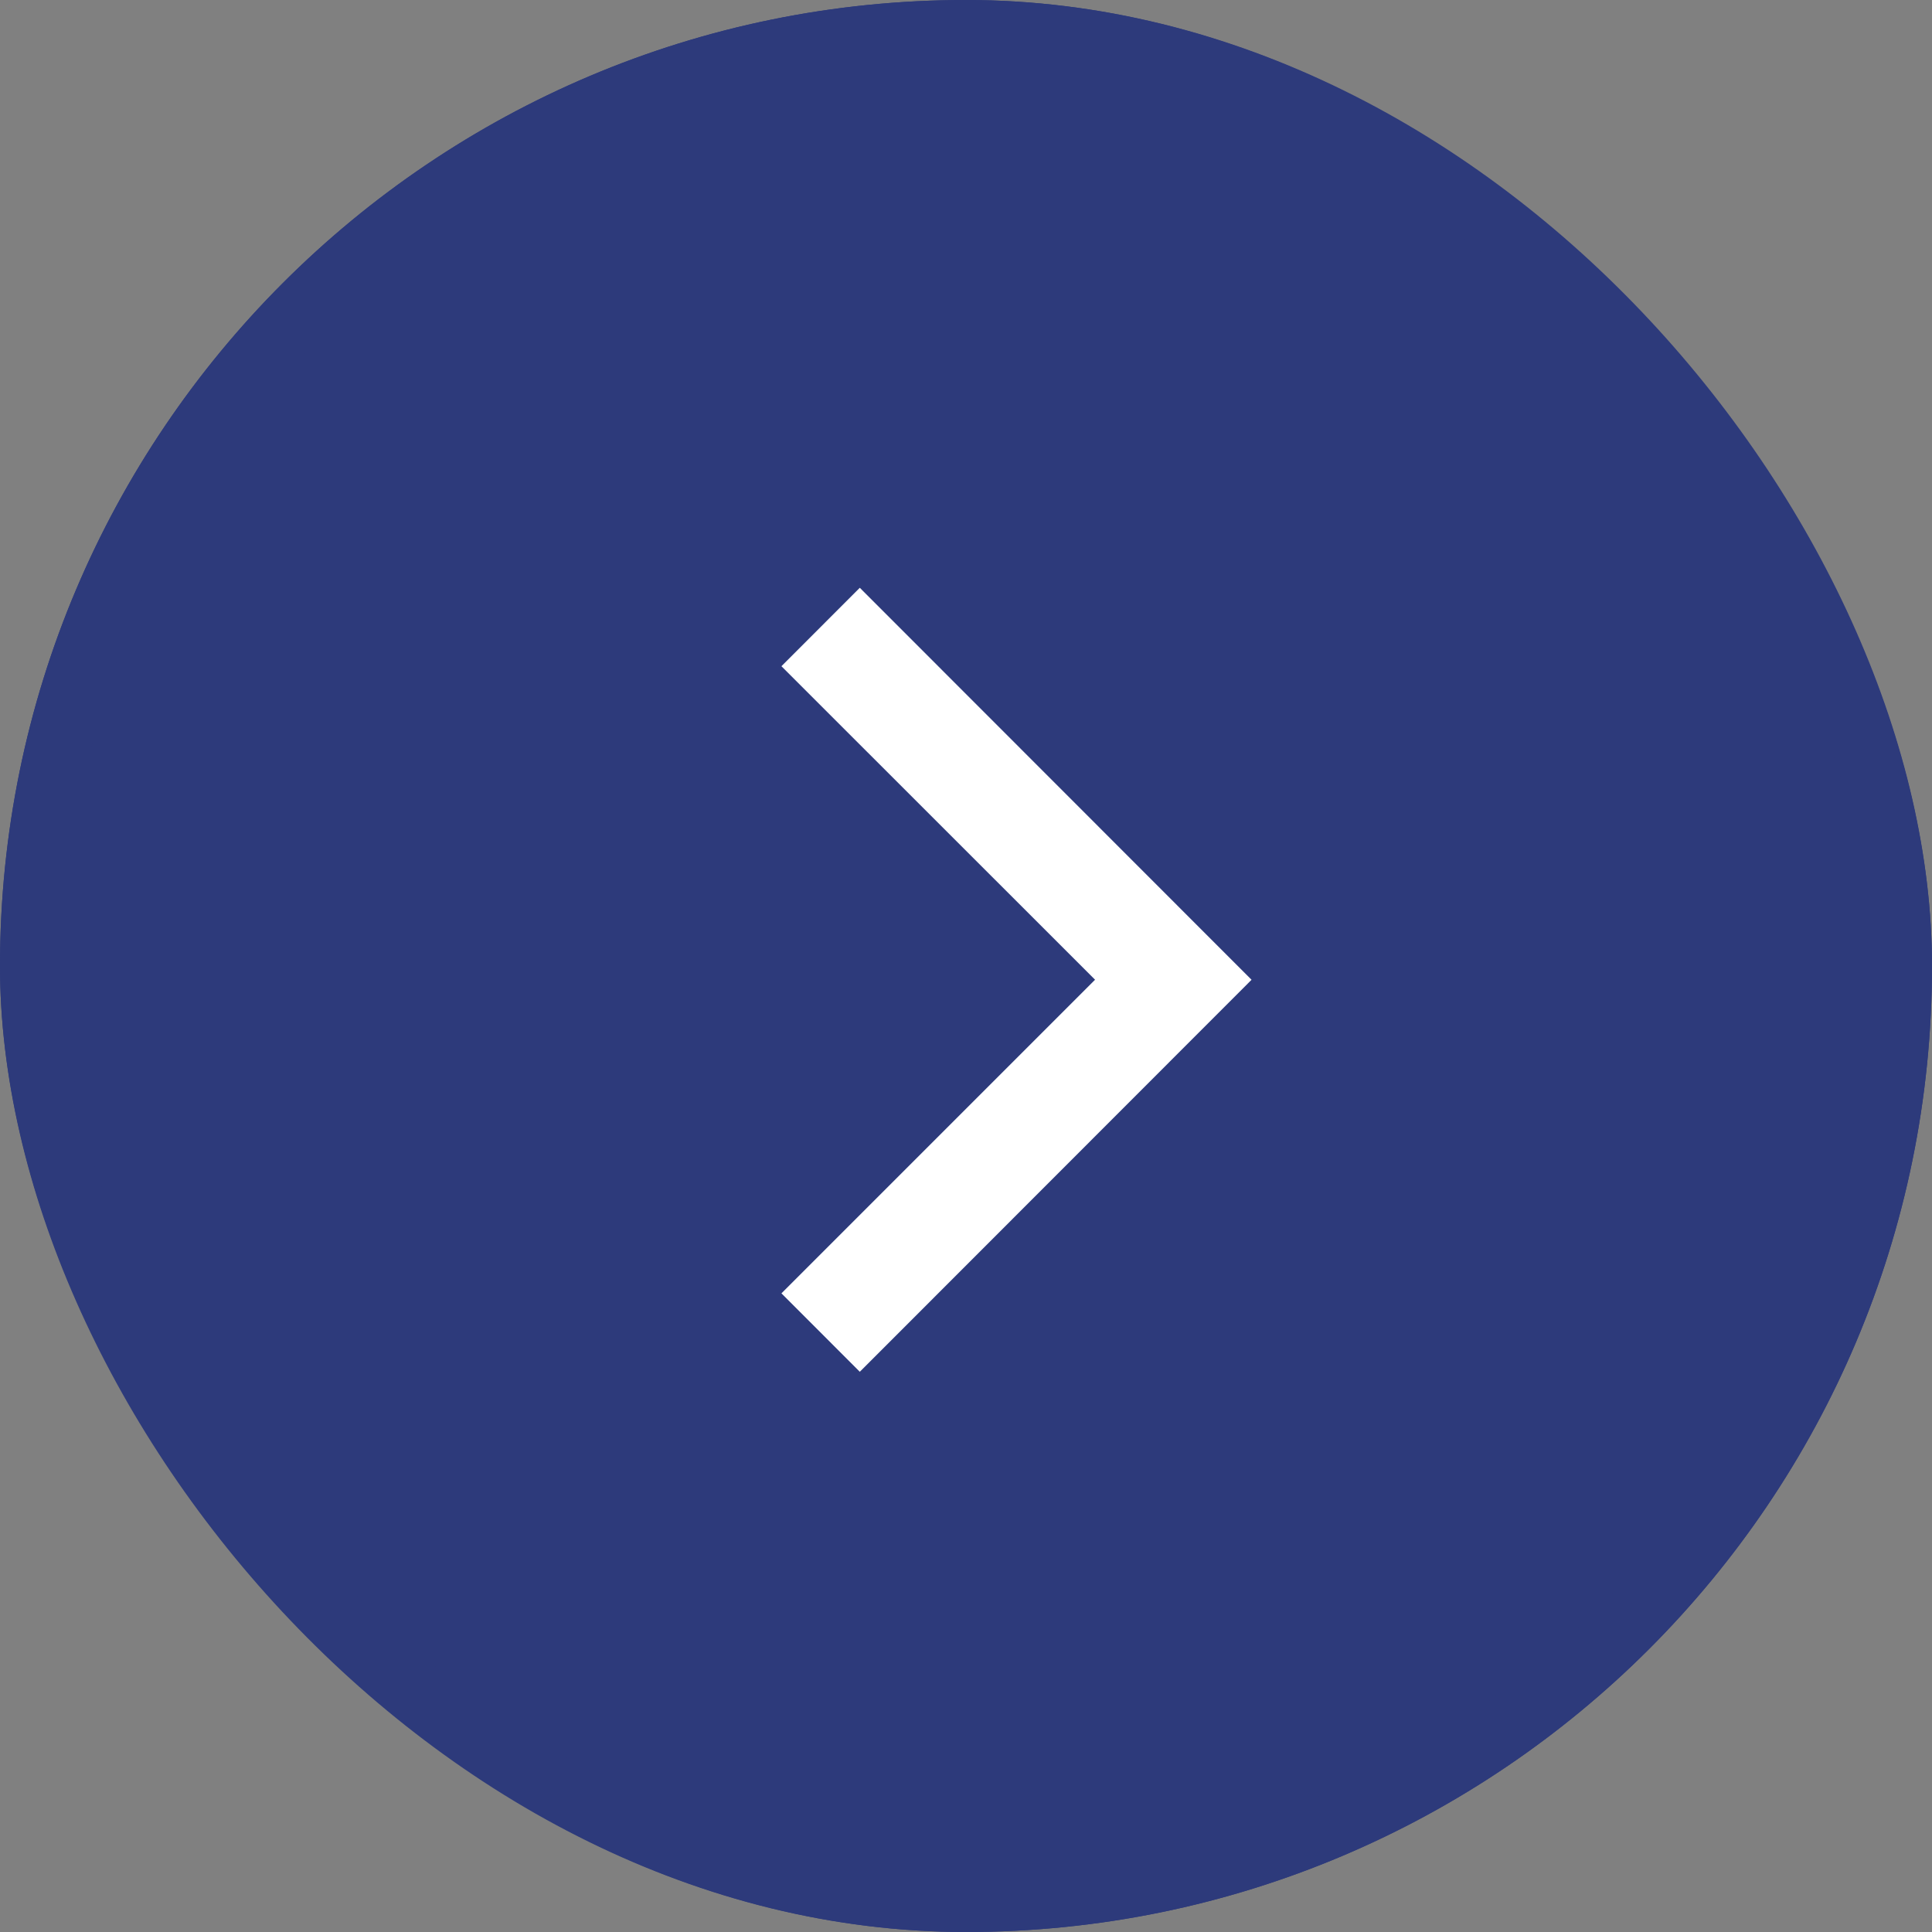
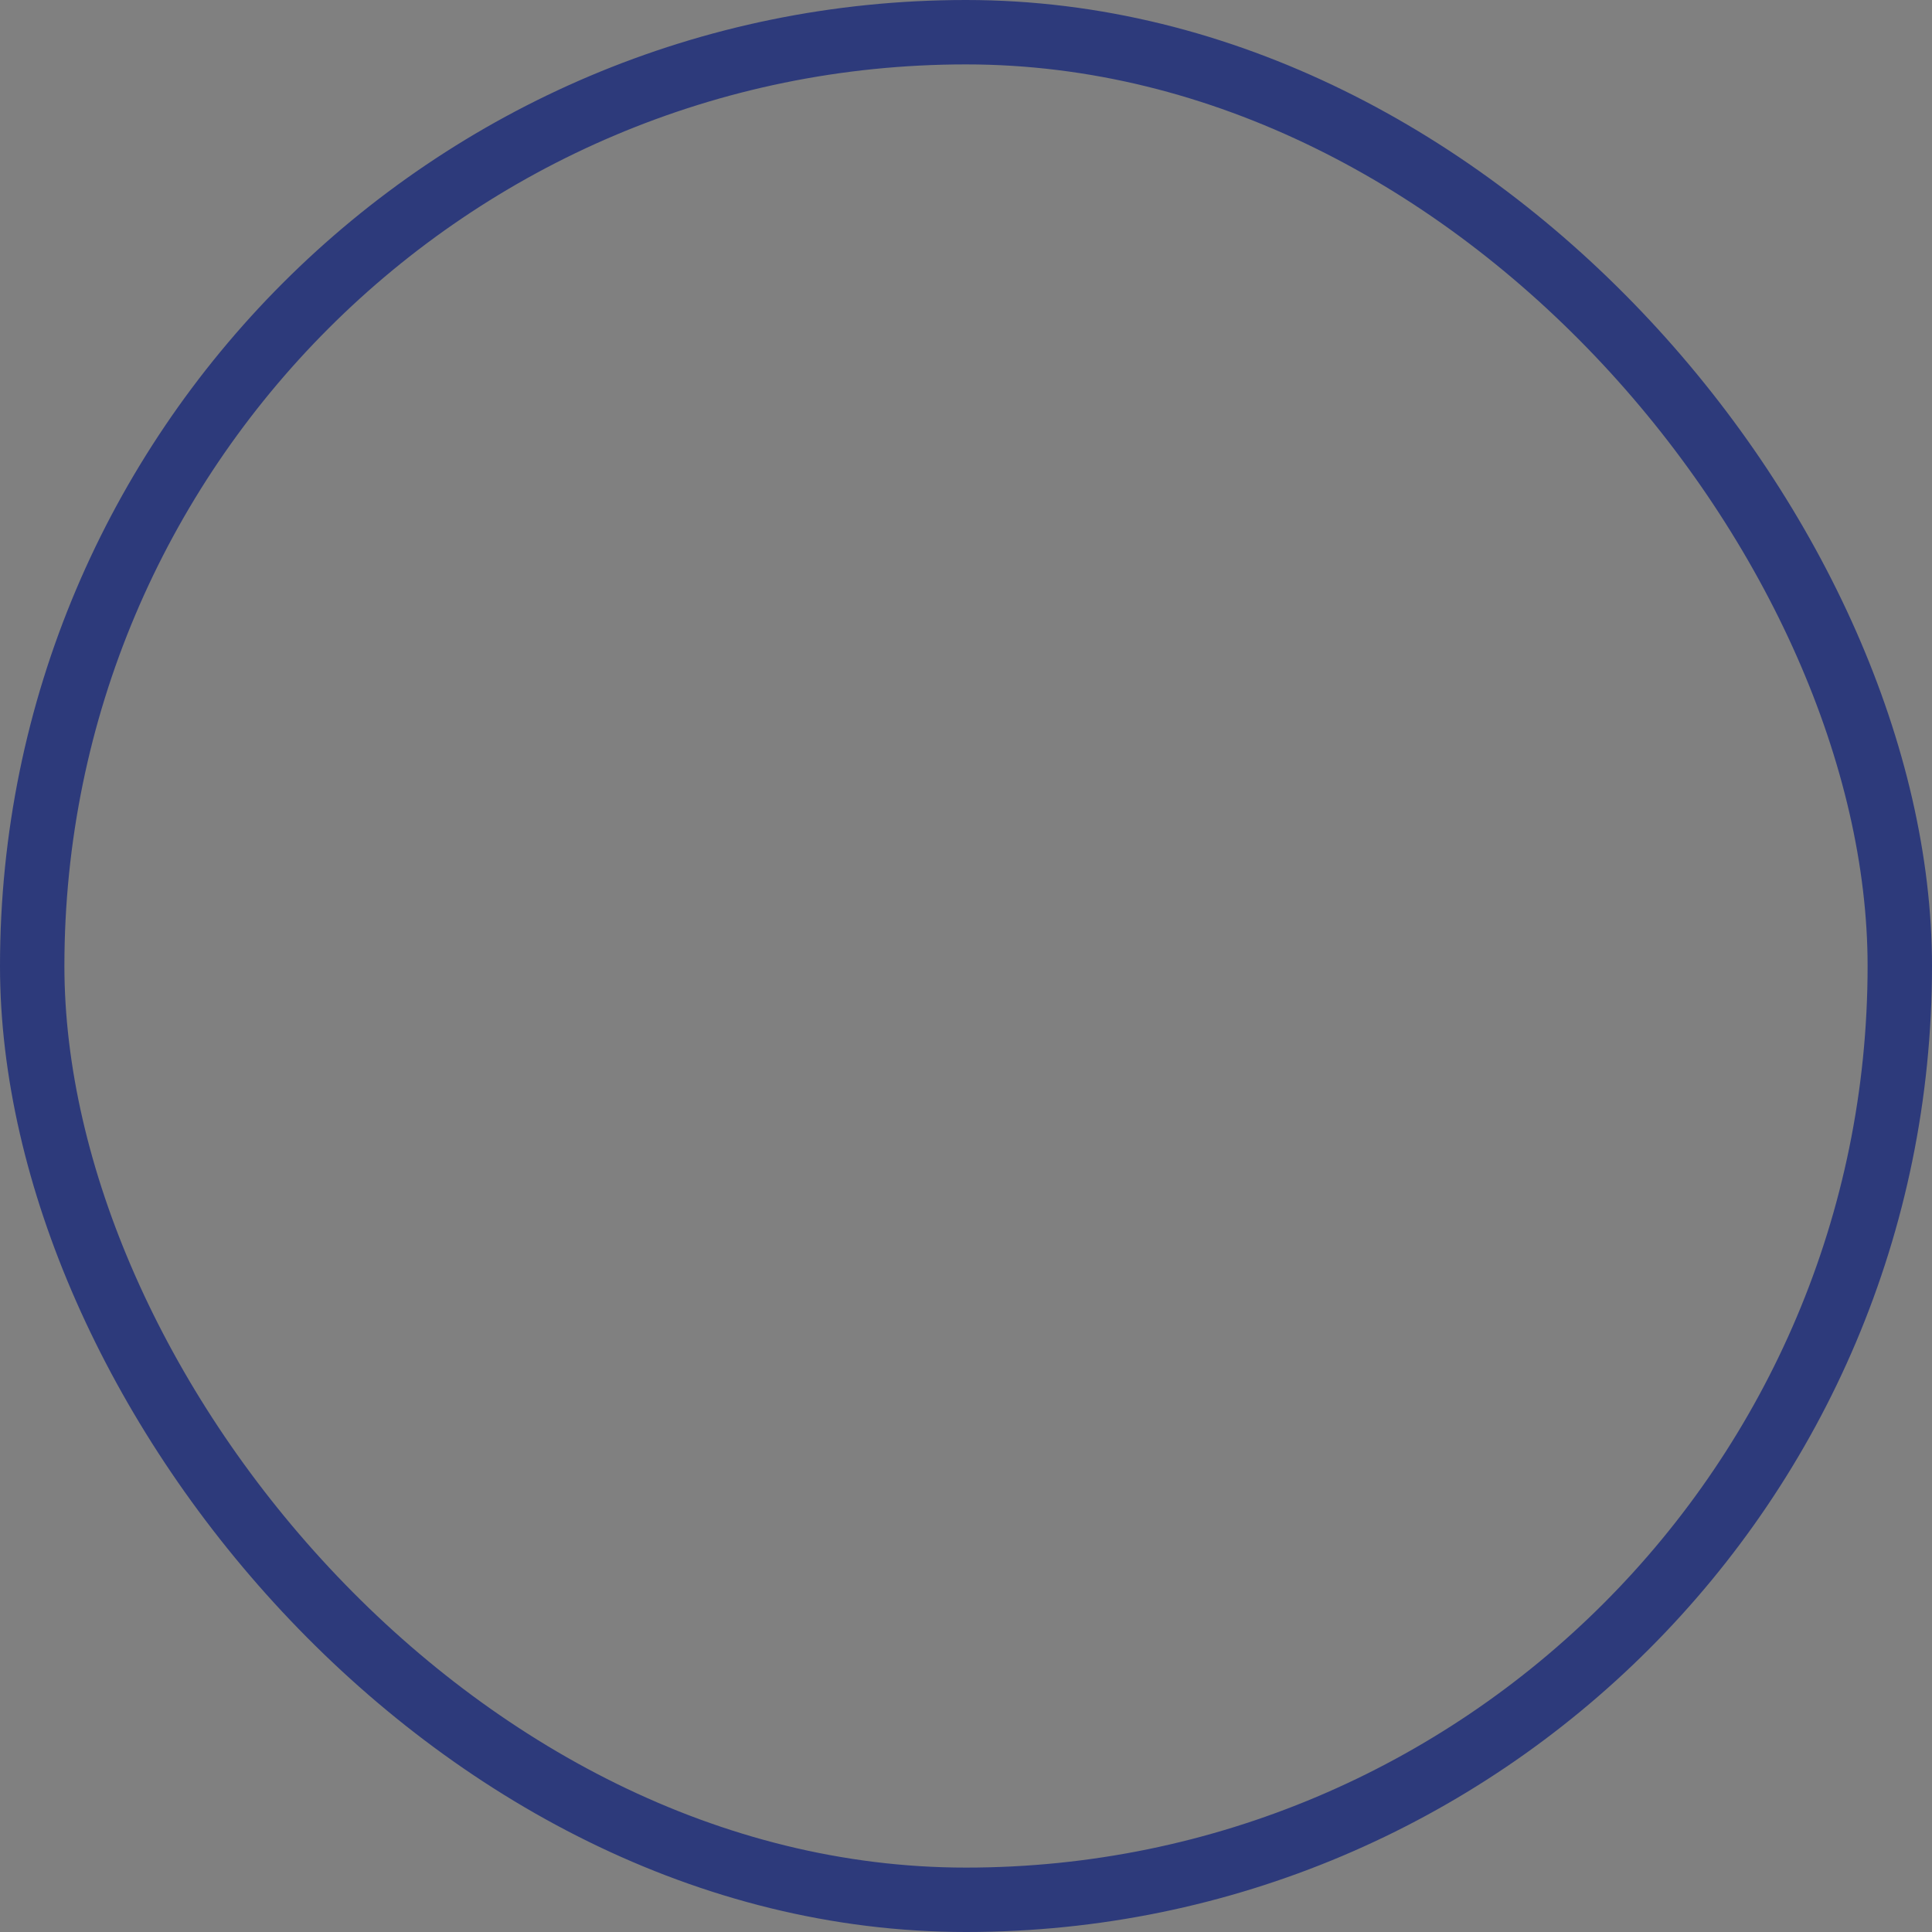
<svg xmlns="http://www.w3.org/2000/svg" id="구성_요소_25_4" data-name="구성 요소 25 – 4" width="30" height="30" viewBox="0 0 30 30">
  <rect x="0" y="0" width="30" height="30" fill="#808080" stroke="none" />
  <g id="그룹_205862" data-name="그룹 205862" transform="translate(1686 1643.43) rotate(180)">
    <g id="사각형_3728" data-name="사각형 3728" transform="translate(1656 1613.43)" fill="#2d3a7b" stroke="#2d3a7b" stroke-width="1">
-       <rect width="30" height="30" rx="15" stroke="none" />
      <rect x="0.5" y="0.5" width="29" height="29" rx="14.5" fill="none" />
    </g>
-     <path id="arrow_r_w" d="M1.217,0,7.3,6.087,1.217,12.174,0,10.956l4.87-4.87L0,1.218Z" transform="translate(1673.866 1634.303) rotate(180)" fill="#fff" />
  </g>
</svg>